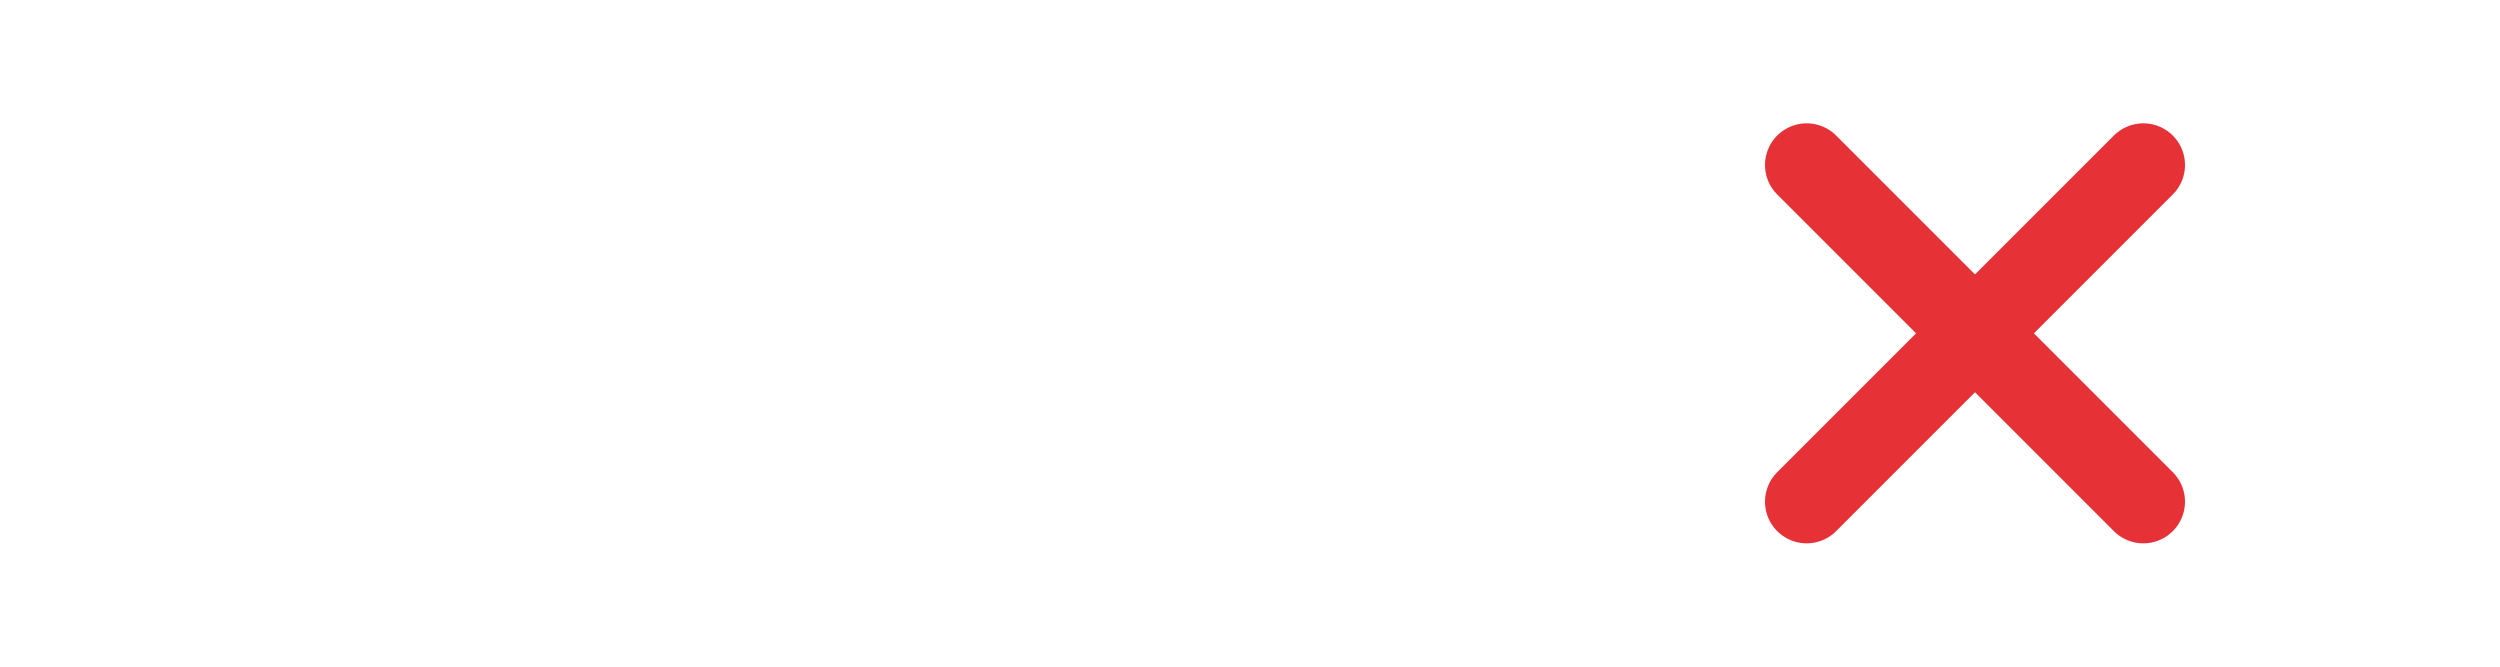
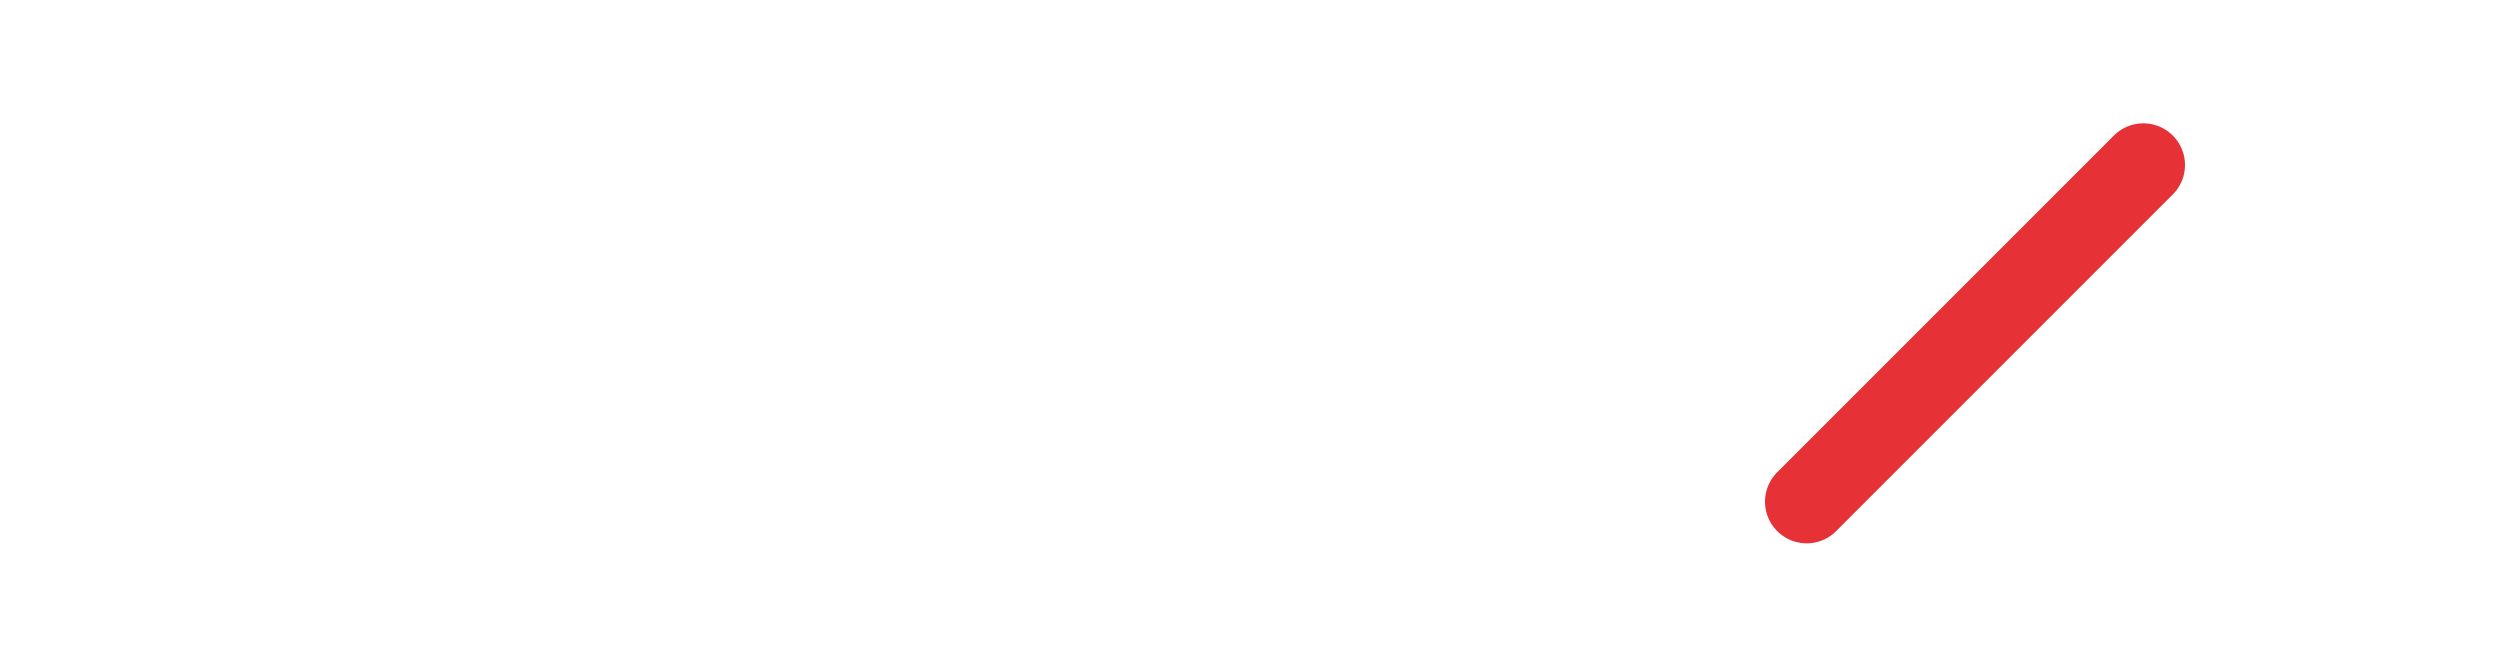
<svg xmlns="http://www.w3.org/2000/svg" version="1.1" id="Ebene_1" x="0px" y="0px" viewBox="0 0 150 40" style="enable-background:new 0 0 150 40;" xml:space="preserve">
  <style type="text/css">
	.st0{fill:none;stroke:#E63137;stroke-width:5;stroke-linecap:round;stroke-miterlimit:10;}
</style>
  <g>
    <line class="st0" x1="128.6" y1="9.9" x2="108.4" y2="30.1" />
-     <line class="st0" x1="128.6" y1="30.1" x2="108.4" y2="9.9" />
  </g>
</svg>